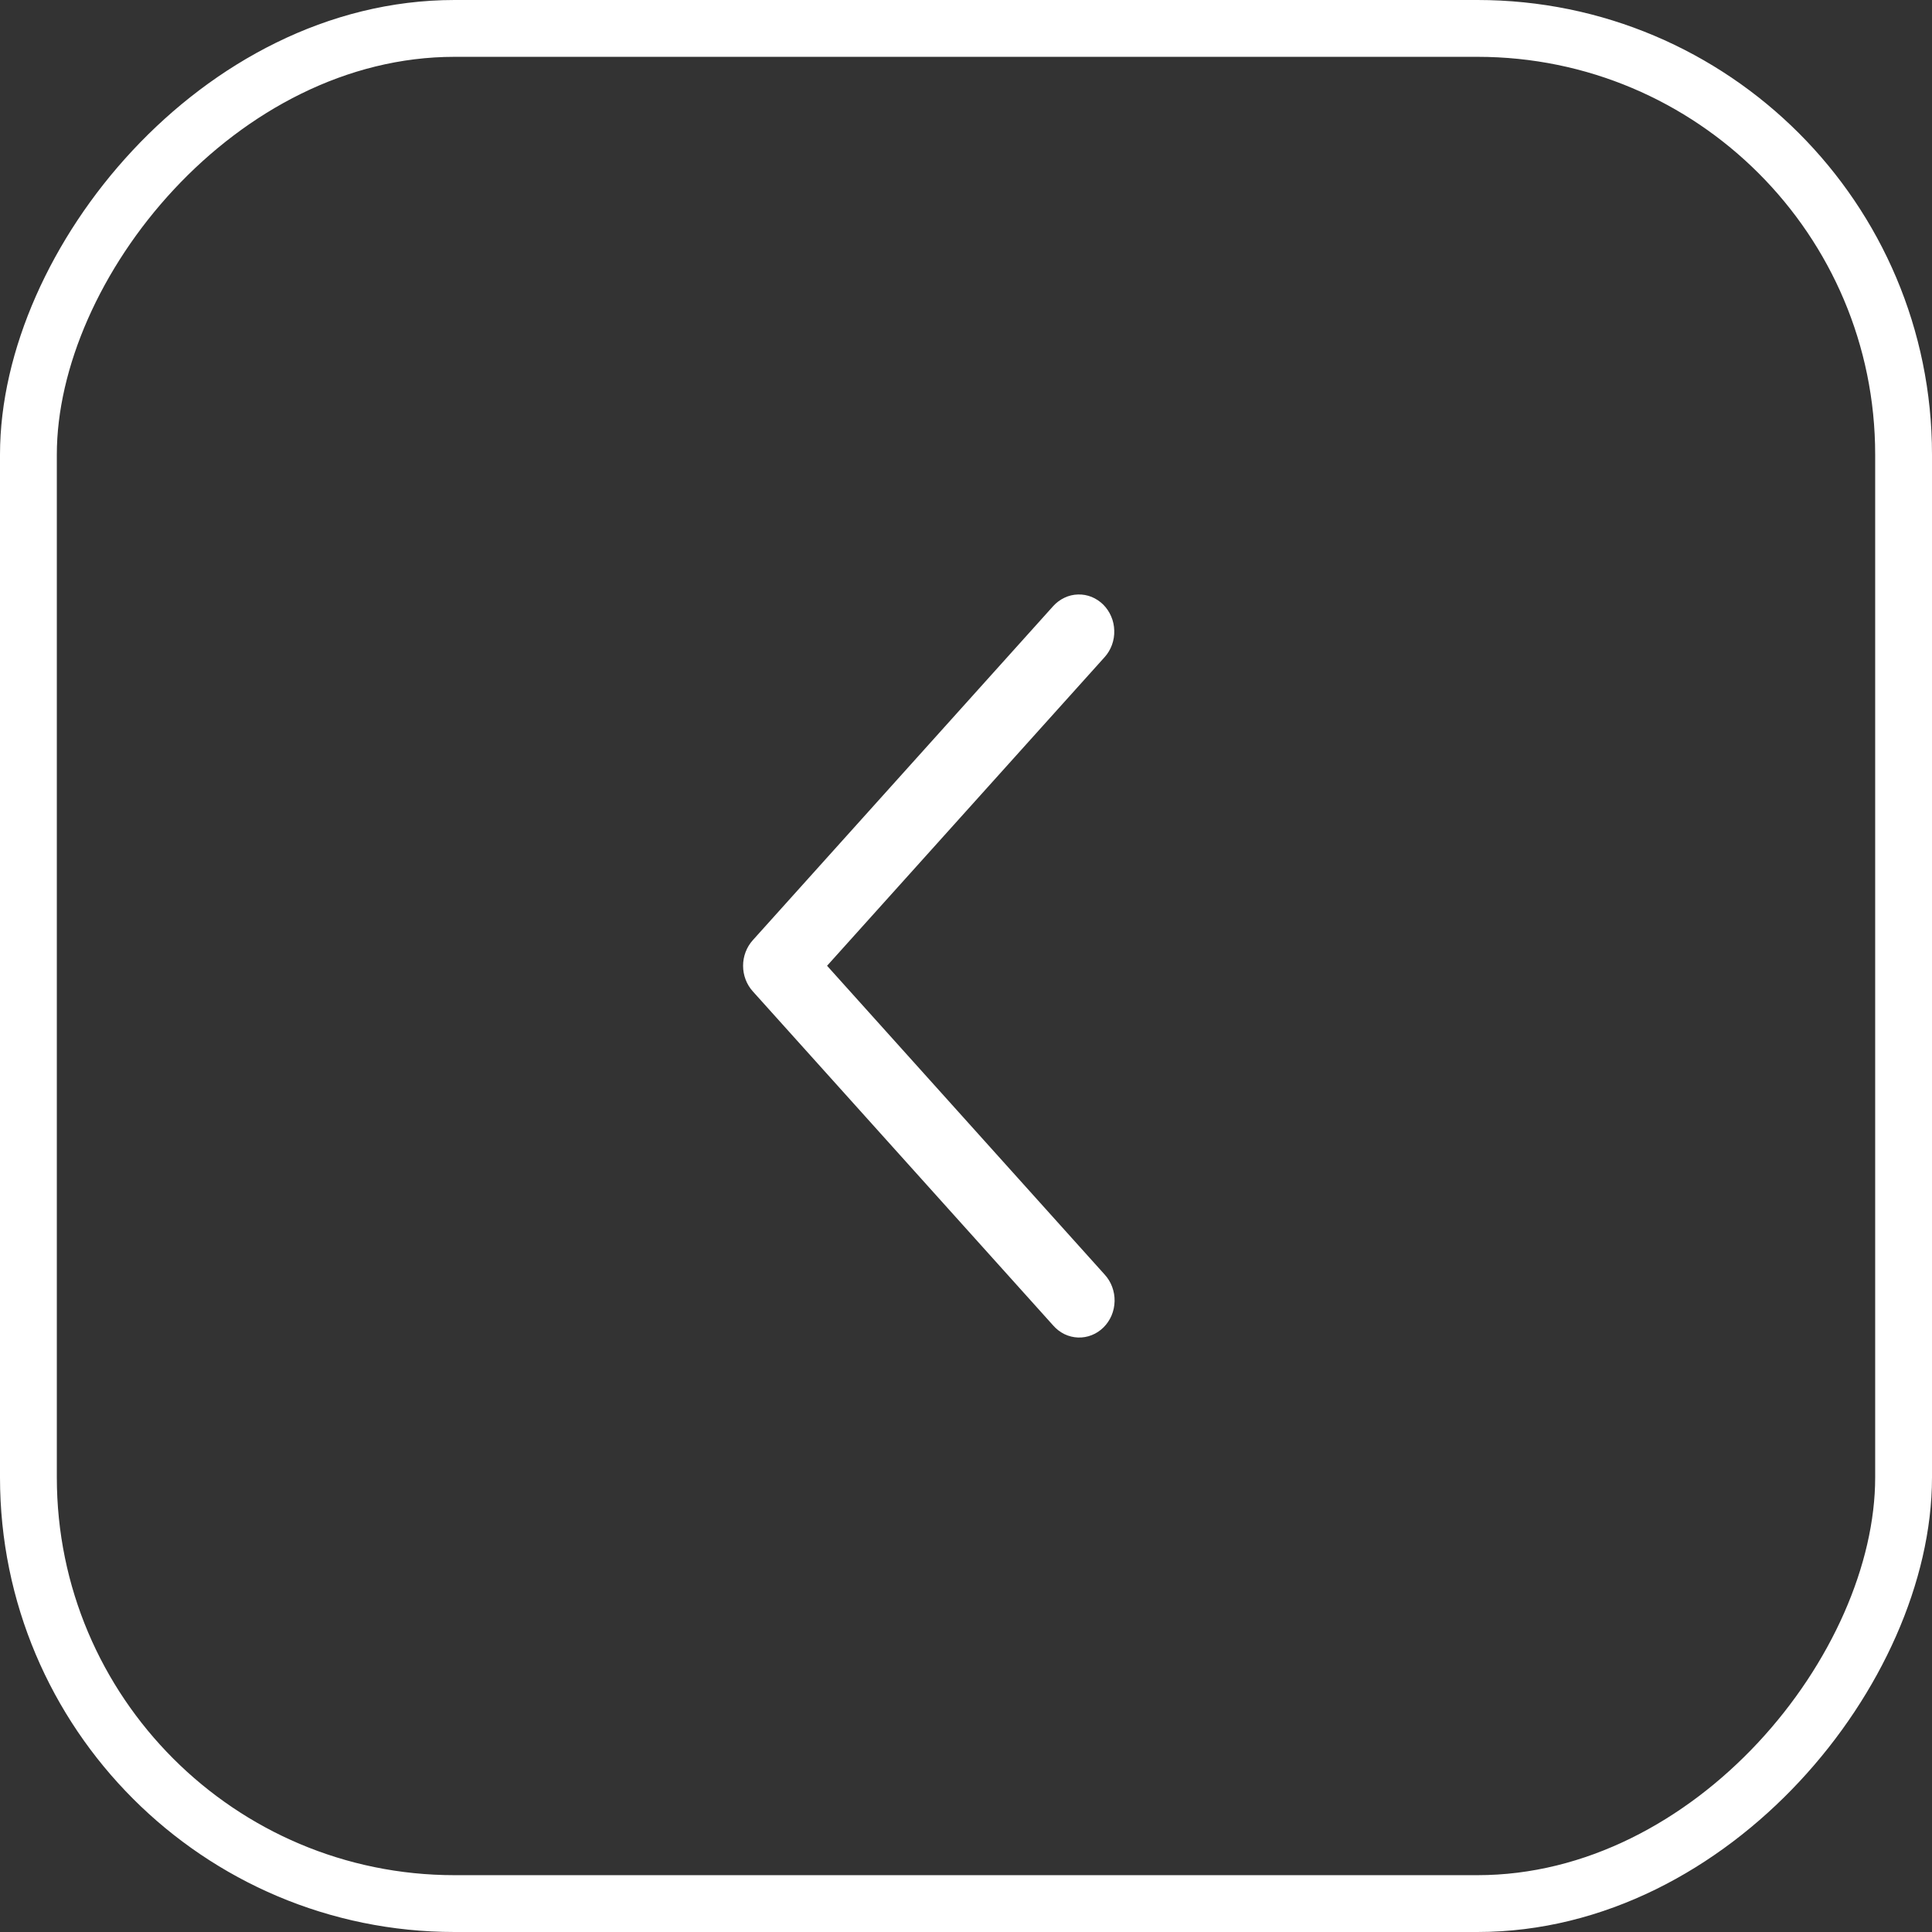
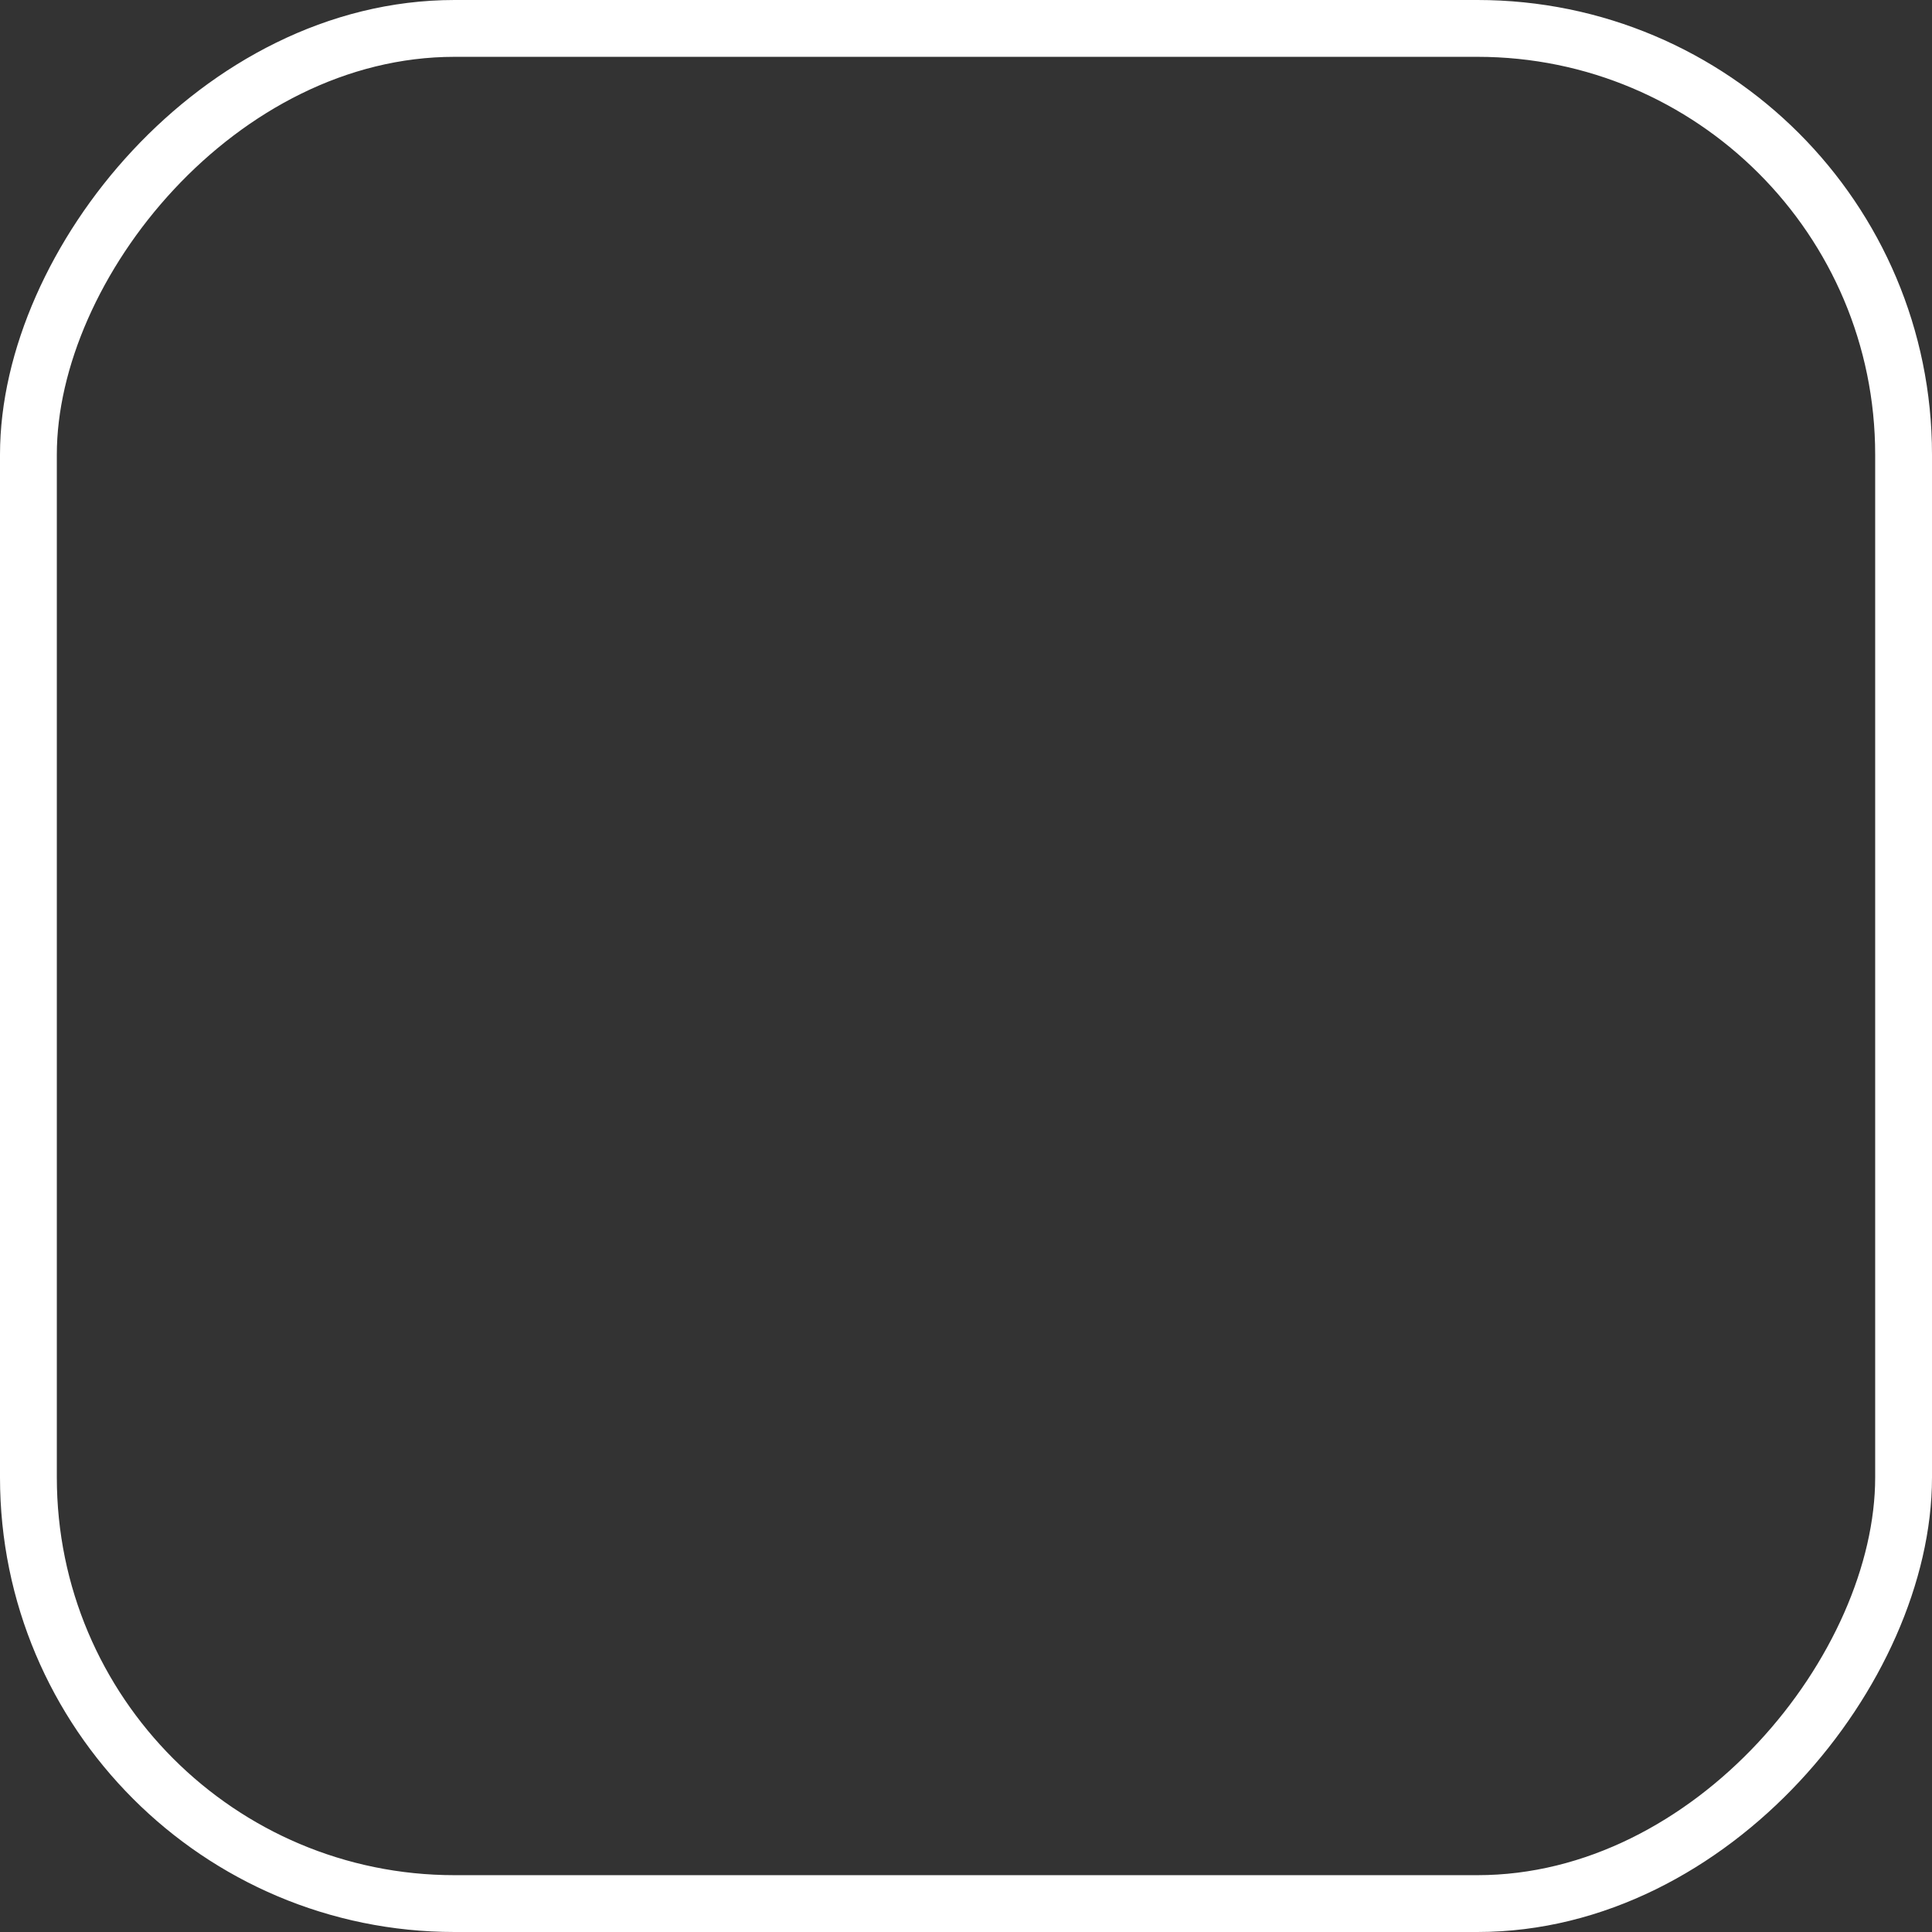
<svg xmlns="http://www.w3.org/2000/svg" width="34" height="34" viewBox="0 0 34 34" fill="none">
  <rect x="0" y="0" width="34" height="34" fill="#333333" stroke="none" />
  <rect x="-0.5" y="0.5" width="33" height="33" rx="7.5" transform="matrix(-1 0 0 1 33 0)" stroke="white" />
-   <path d="M19.44 11.564C19.496 11.502 19.54 11.428 19.569 11.348C19.598 11.268 19.612 11.182 19.609 11.097C19.607 11.011 19.589 10.926 19.555 10.848C19.522 10.77 19.474 10.699 19.415 10.64C19.355 10.581 19.285 10.535 19.209 10.504C19.133 10.474 19.052 10.459 18.97 10.462C18.888 10.464 18.808 10.483 18.733 10.519C18.659 10.554 18.591 10.604 18.535 10.666L13.247 16.547C13.138 16.669 13.077 16.829 13.077 16.996C13.077 17.163 13.138 17.324 13.247 17.445L18.535 23.327C18.591 23.391 18.658 23.442 18.733 23.479C18.808 23.515 18.889 23.535 18.971 23.538C19.053 23.541 19.136 23.527 19.213 23.496C19.29 23.466 19.36 23.419 19.42 23.36C19.48 23.301 19.528 23.229 19.562 23.15C19.595 23.071 19.613 22.986 19.615 22.899C19.617 22.813 19.602 22.727 19.572 22.646C19.542 22.565 19.497 22.492 19.44 22.43L14.555 16.996L19.44 11.564Z" fill="white" />
</svg>